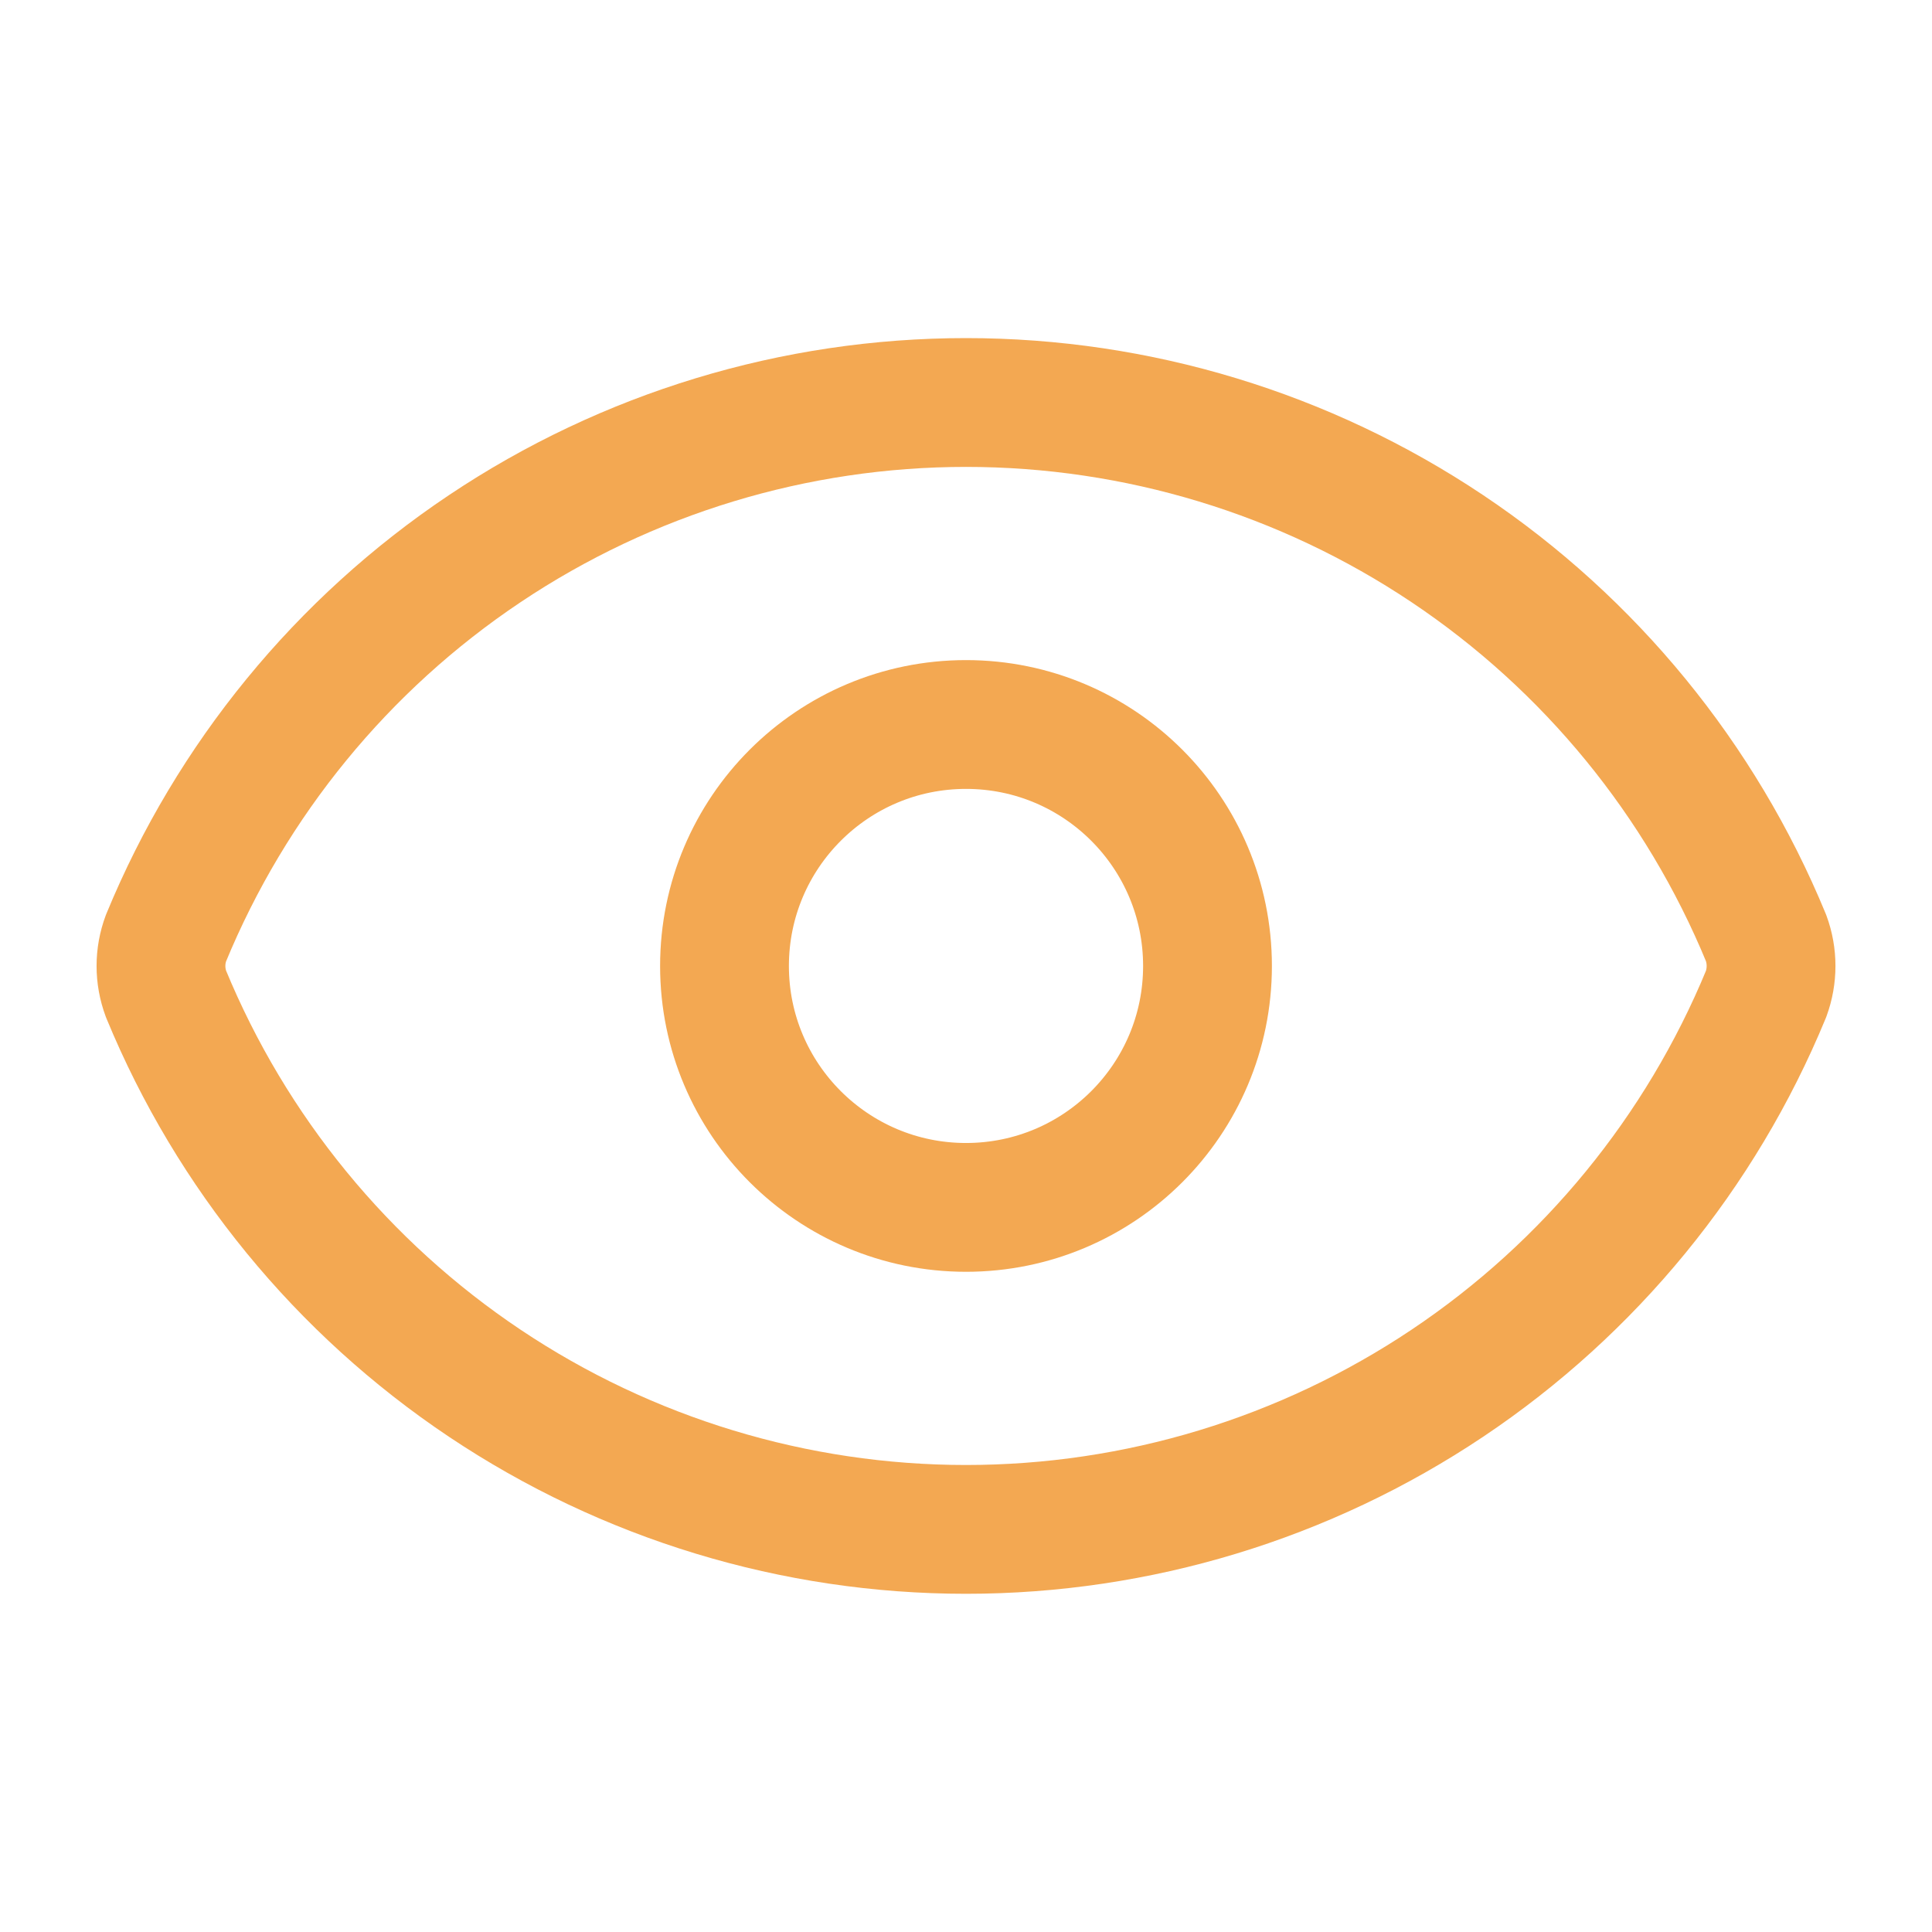
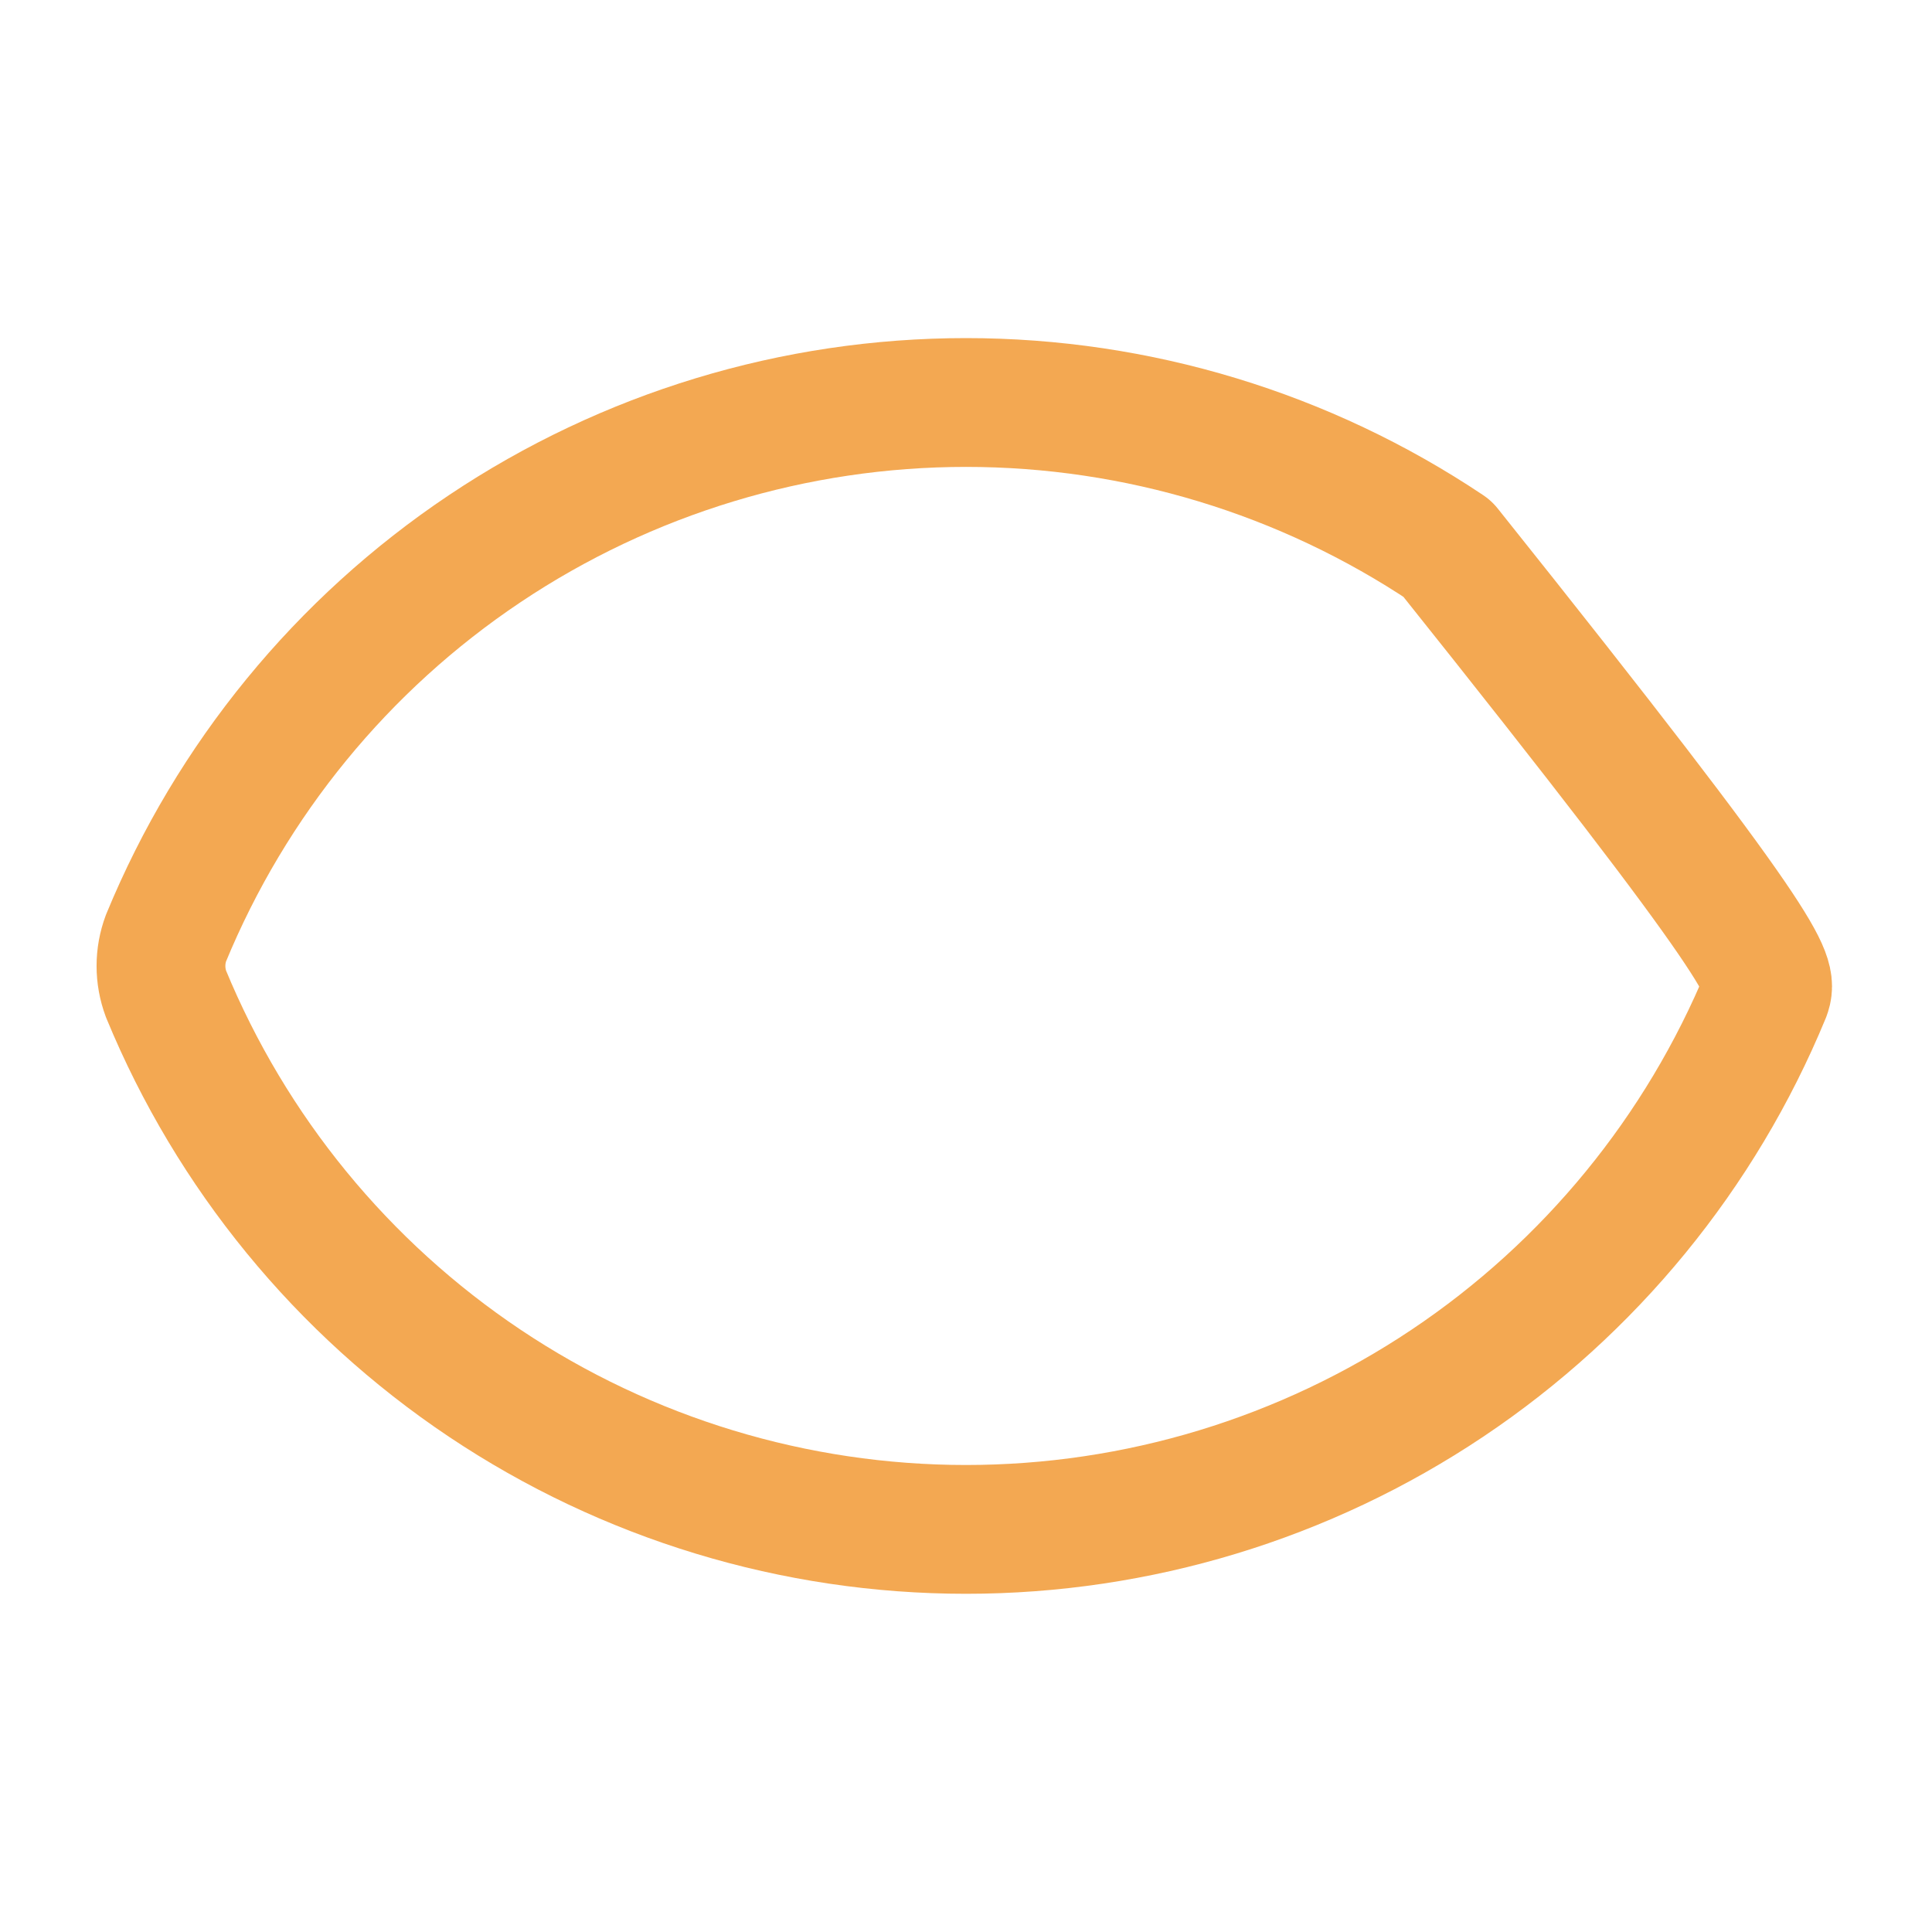
<svg xmlns="http://www.w3.org/2000/svg" width="18" height="18" viewBox="0 0 18 18" fill="none">
-   <path d="M1.547 9.261C1.484 9.092 1.484 8.907 1.547 8.739C2.156 7.262 3.189 6 4.516 5.112C5.843 4.224 7.404 3.75 9 3.75C10.597 3.75 12.158 4.224 13.485 5.112C14.812 6 15.845 7.262 16.454 8.739C16.516 8.907 16.516 9.092 16.454 9.261C15.845 10.737 14.812 11.999 13.485 12.887C12.158 13.775 10.597 14.249 9 14.249C7.404 14.249 5.843 13.775 4.516 12.887C3.189 11.999 2.156 10.737 1.547 9.261Z" stroke="#F3A852" stroke-width="1.2" stroke-linecap="round" stroke-linejoin="round" />
-   <path d="M9 11.249C10.243 11.249 11.25 10.242 11.25 9C11.25 7.757 10.243 6.75 9 6.75C7.758 6.75 6.75 7.757 6.75 9C6.75 10.242 7.758 11.249 9 11.249Z" stroke="#F3A852" stroke-width="1.2" stroke-linecap="round" stroke-linejoin="round" />
+   <path d="M1.547 9.261C1.484 9.092 1.484 8.907 1.547 8.739C2.156 7.262 3.189 6 4.516 5.112C5.843 4.224 7.404 3.75 9 3.75C10.597 3.75 12.158 4.224 13.485 5.112C16.516 8.907 16.516 9.092 16.454 9.261C15.845 10.737 14.812 11.999 13.485 12.887C12.158 13.775 10.597 14.249 9 14.249C7.404 14.249 5.843 13.775 4.516 12.887C3.189 11.999 2.156 10.737 1.547 9.261Z" stroke="#F3A852" stroke-width="1.2" stroke-linecap="round" stroke-linejoin="round" />
</svg>